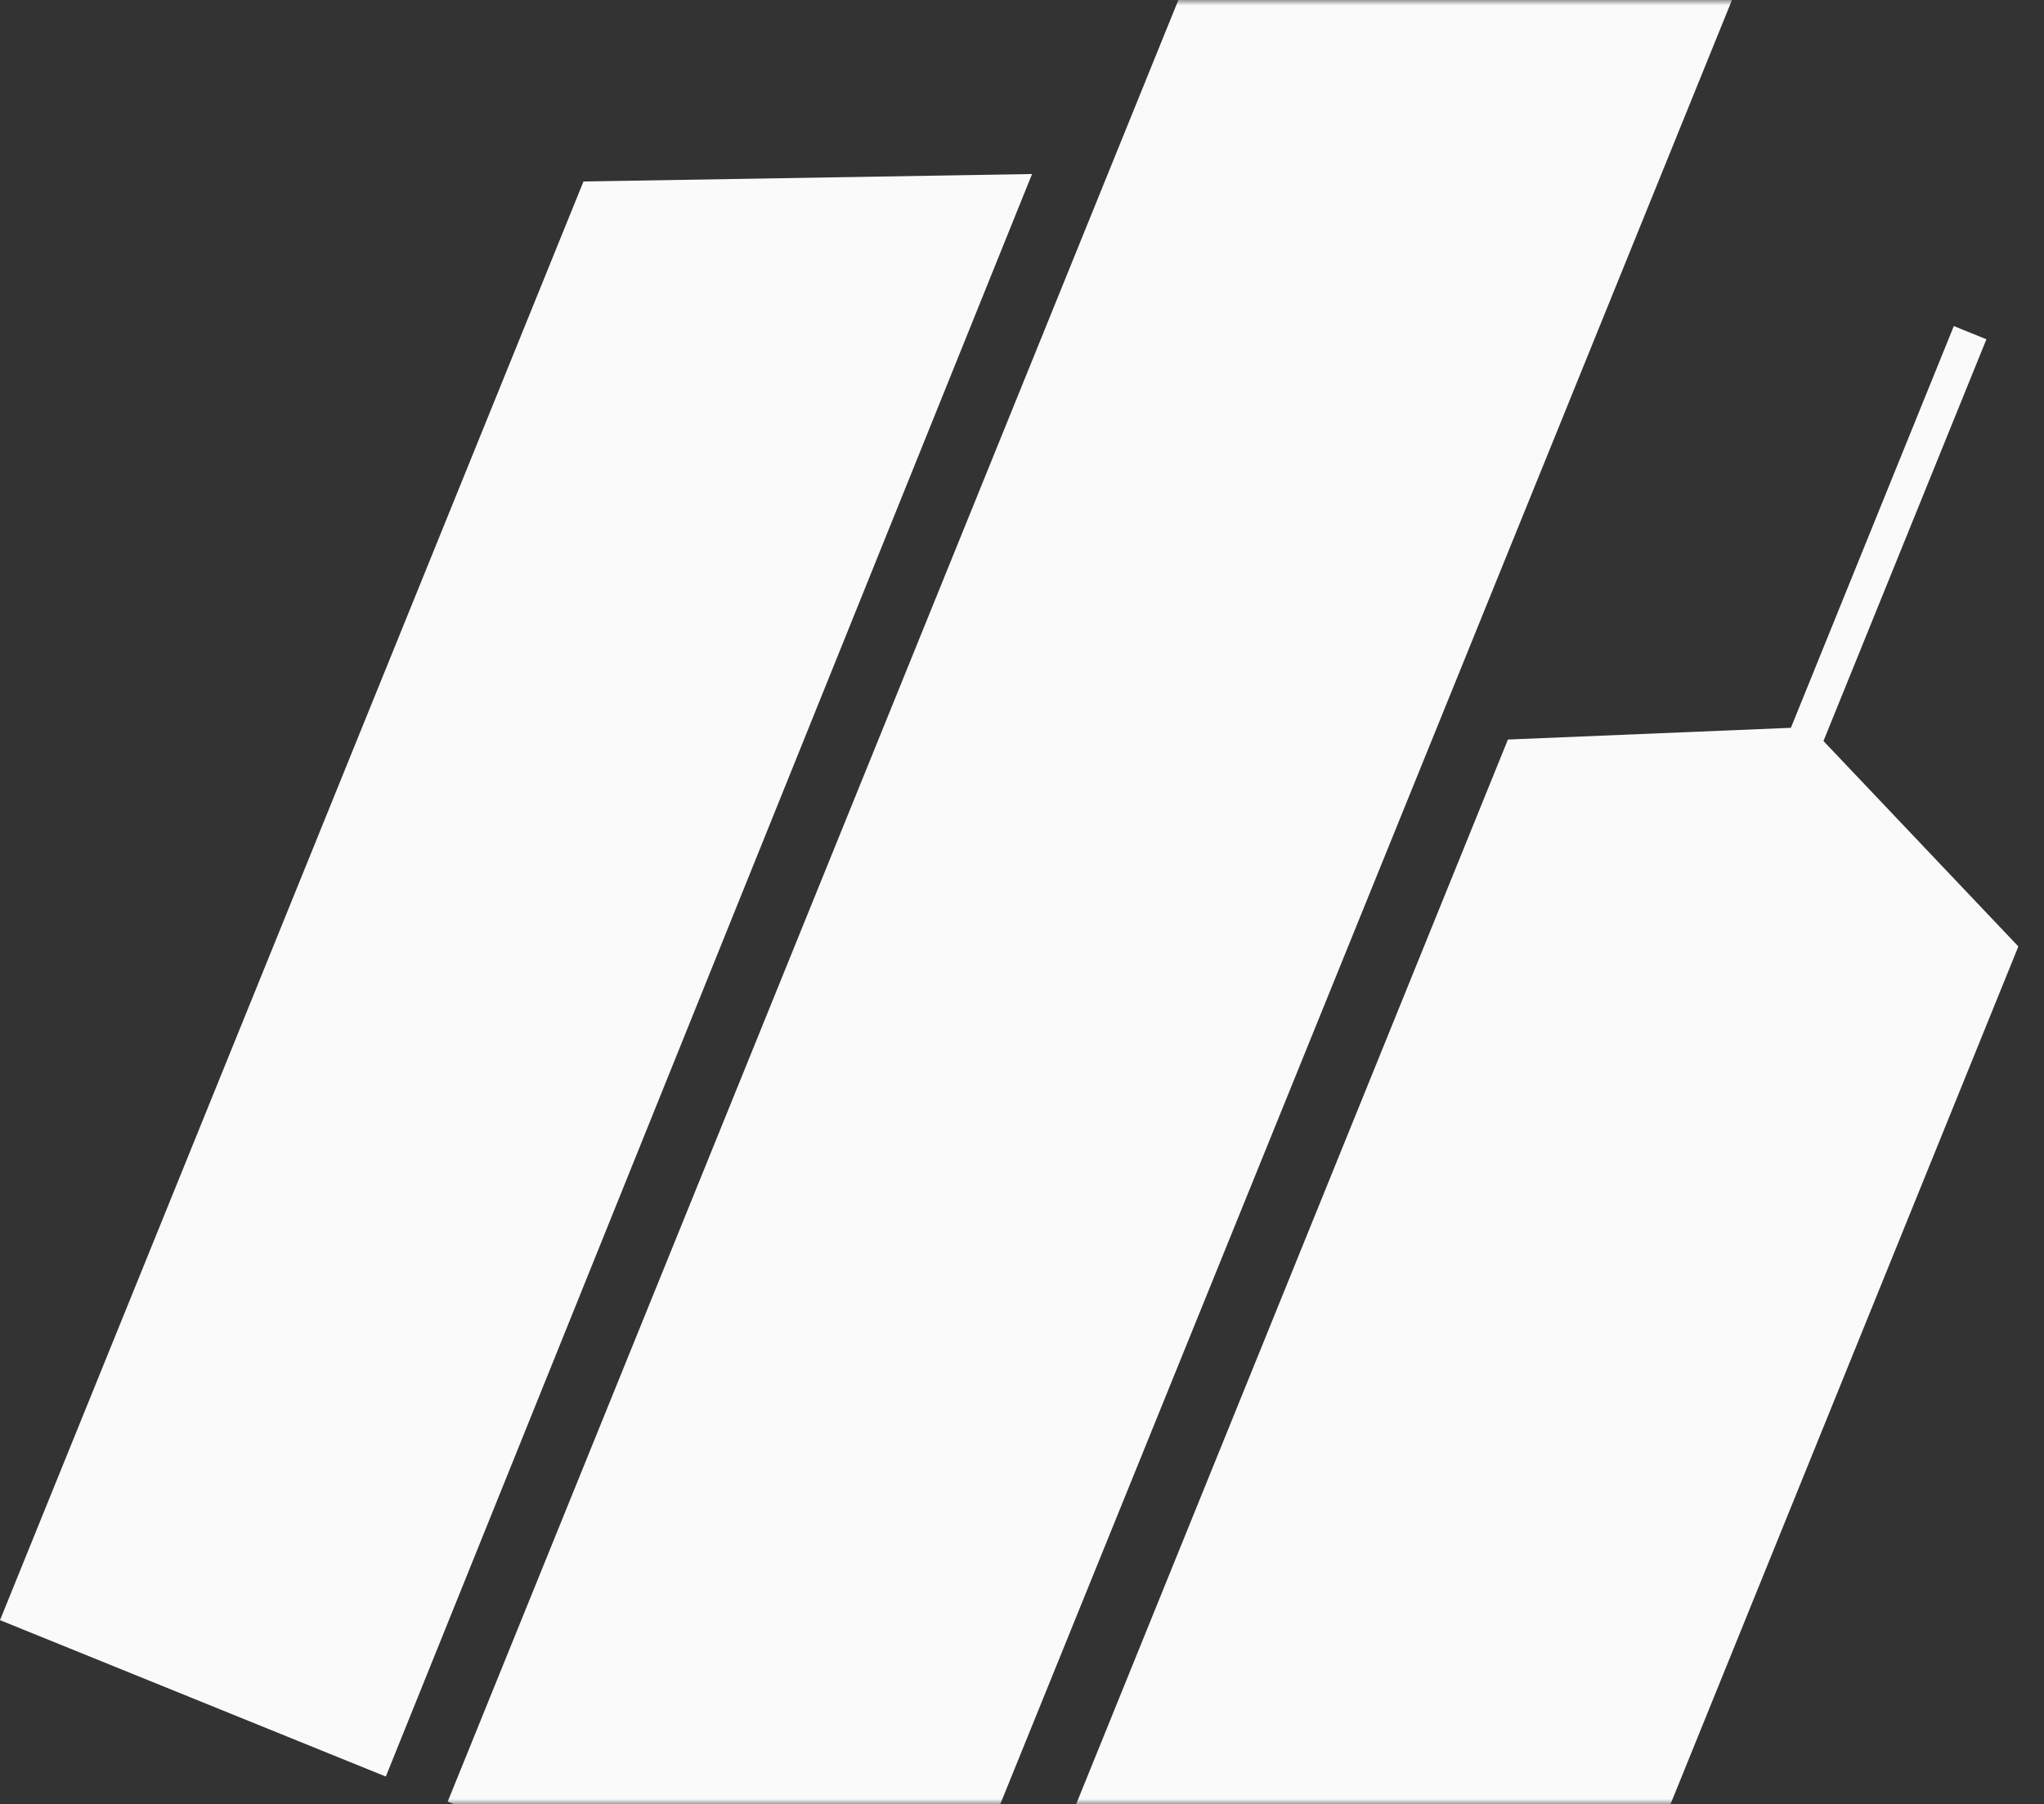
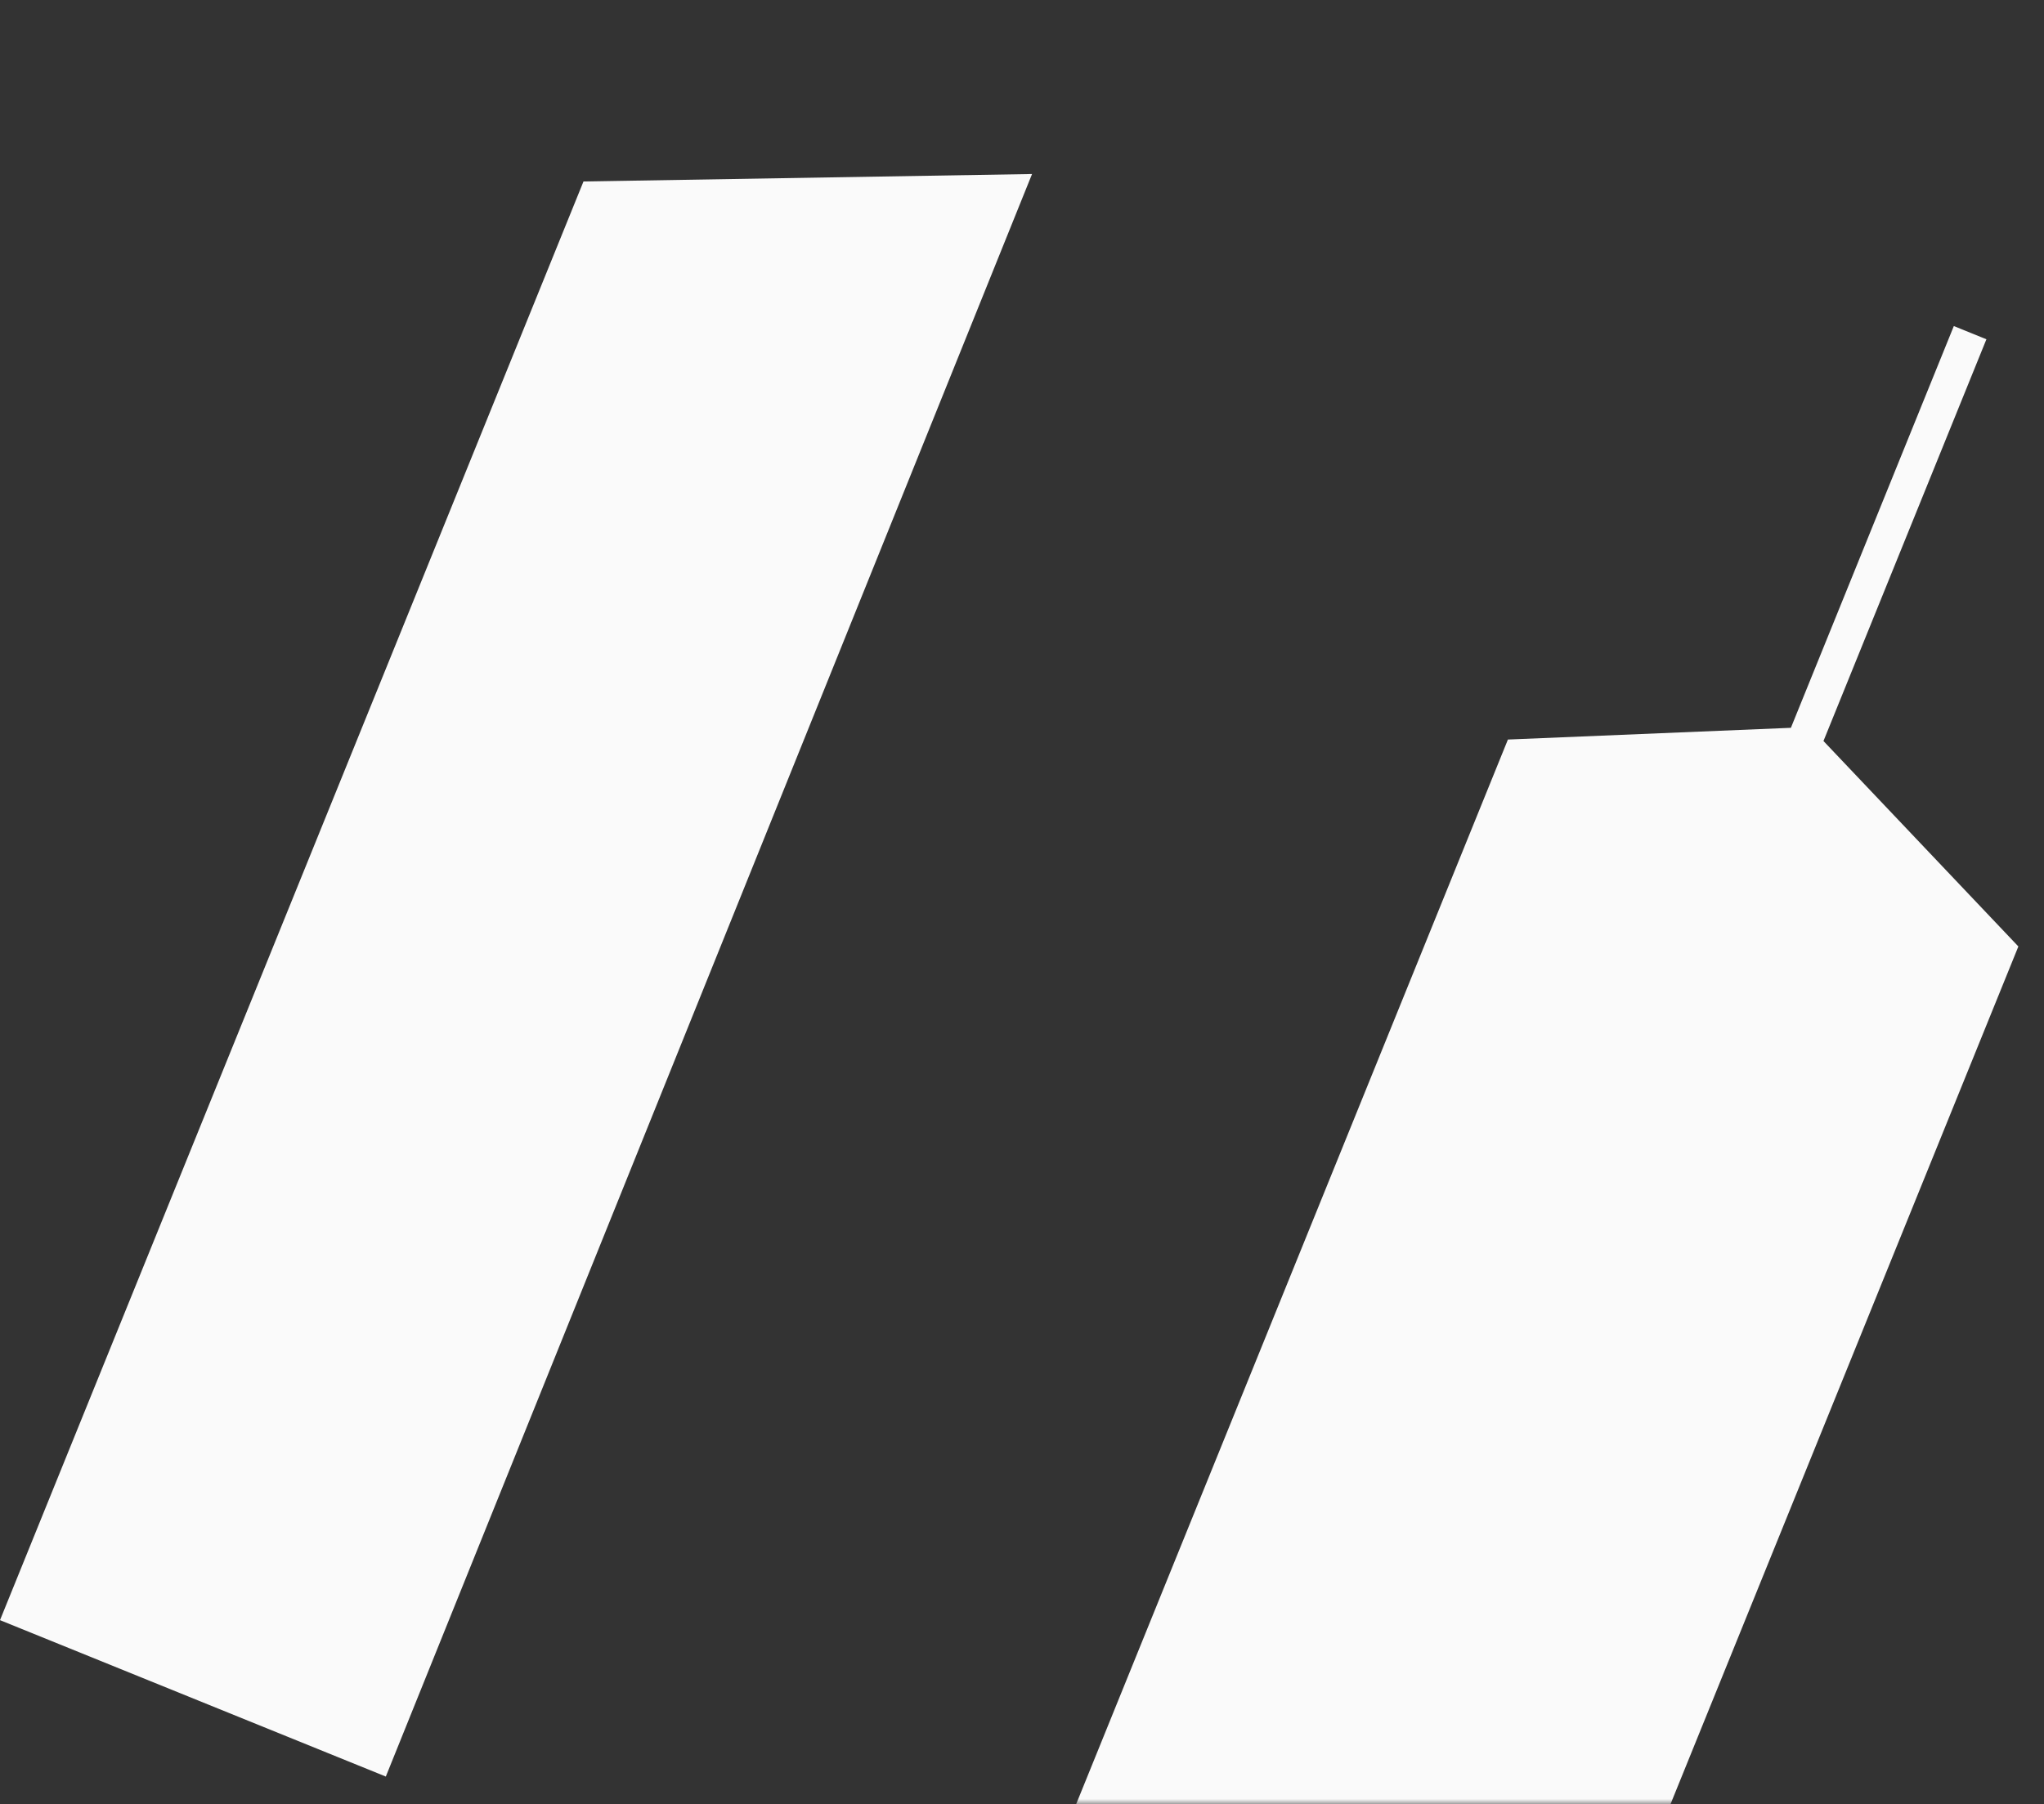
<svg xmlns="http://www.w3.org/2000/svg" width="188" height="166" viewBox="0 0 188 166" fill="none">
  <rect x="0" y="0" width="188" height="166" fill="#333333" stroke="none" />
  <mask id="mask0_8104_876" style="mask-type:alpha" maskUnits="userSpaceOnUse" x="-74" y="0" width="358" height="166">
    <rect x="-74" width="358" height="166" fill="#D9D9D9" />
  </mask>
  <g mask="url(#mask0_8104_876)">
    <path d="M53.667 16.696L94.924 16.01L35.486 163.441L1.61695e-05 149.052L53.667 16.696Z" fill="#FAFAFA" />
-     <path d="M116.29 -19.504L160.02 -1.773L84.906 183.479L41.176 165.748L116.29 -19.504Z" fill="#FAFAFA" />
    <path d="M138.693 68.037L164.72 66.958L179.706 29.998L182.703 31.213L167.716 68.173L185.642 87.073L137.849 204.946L90.9 185.909L138.693 68.037Z" fill="#FAFAFA" />
  </g>
</svg>